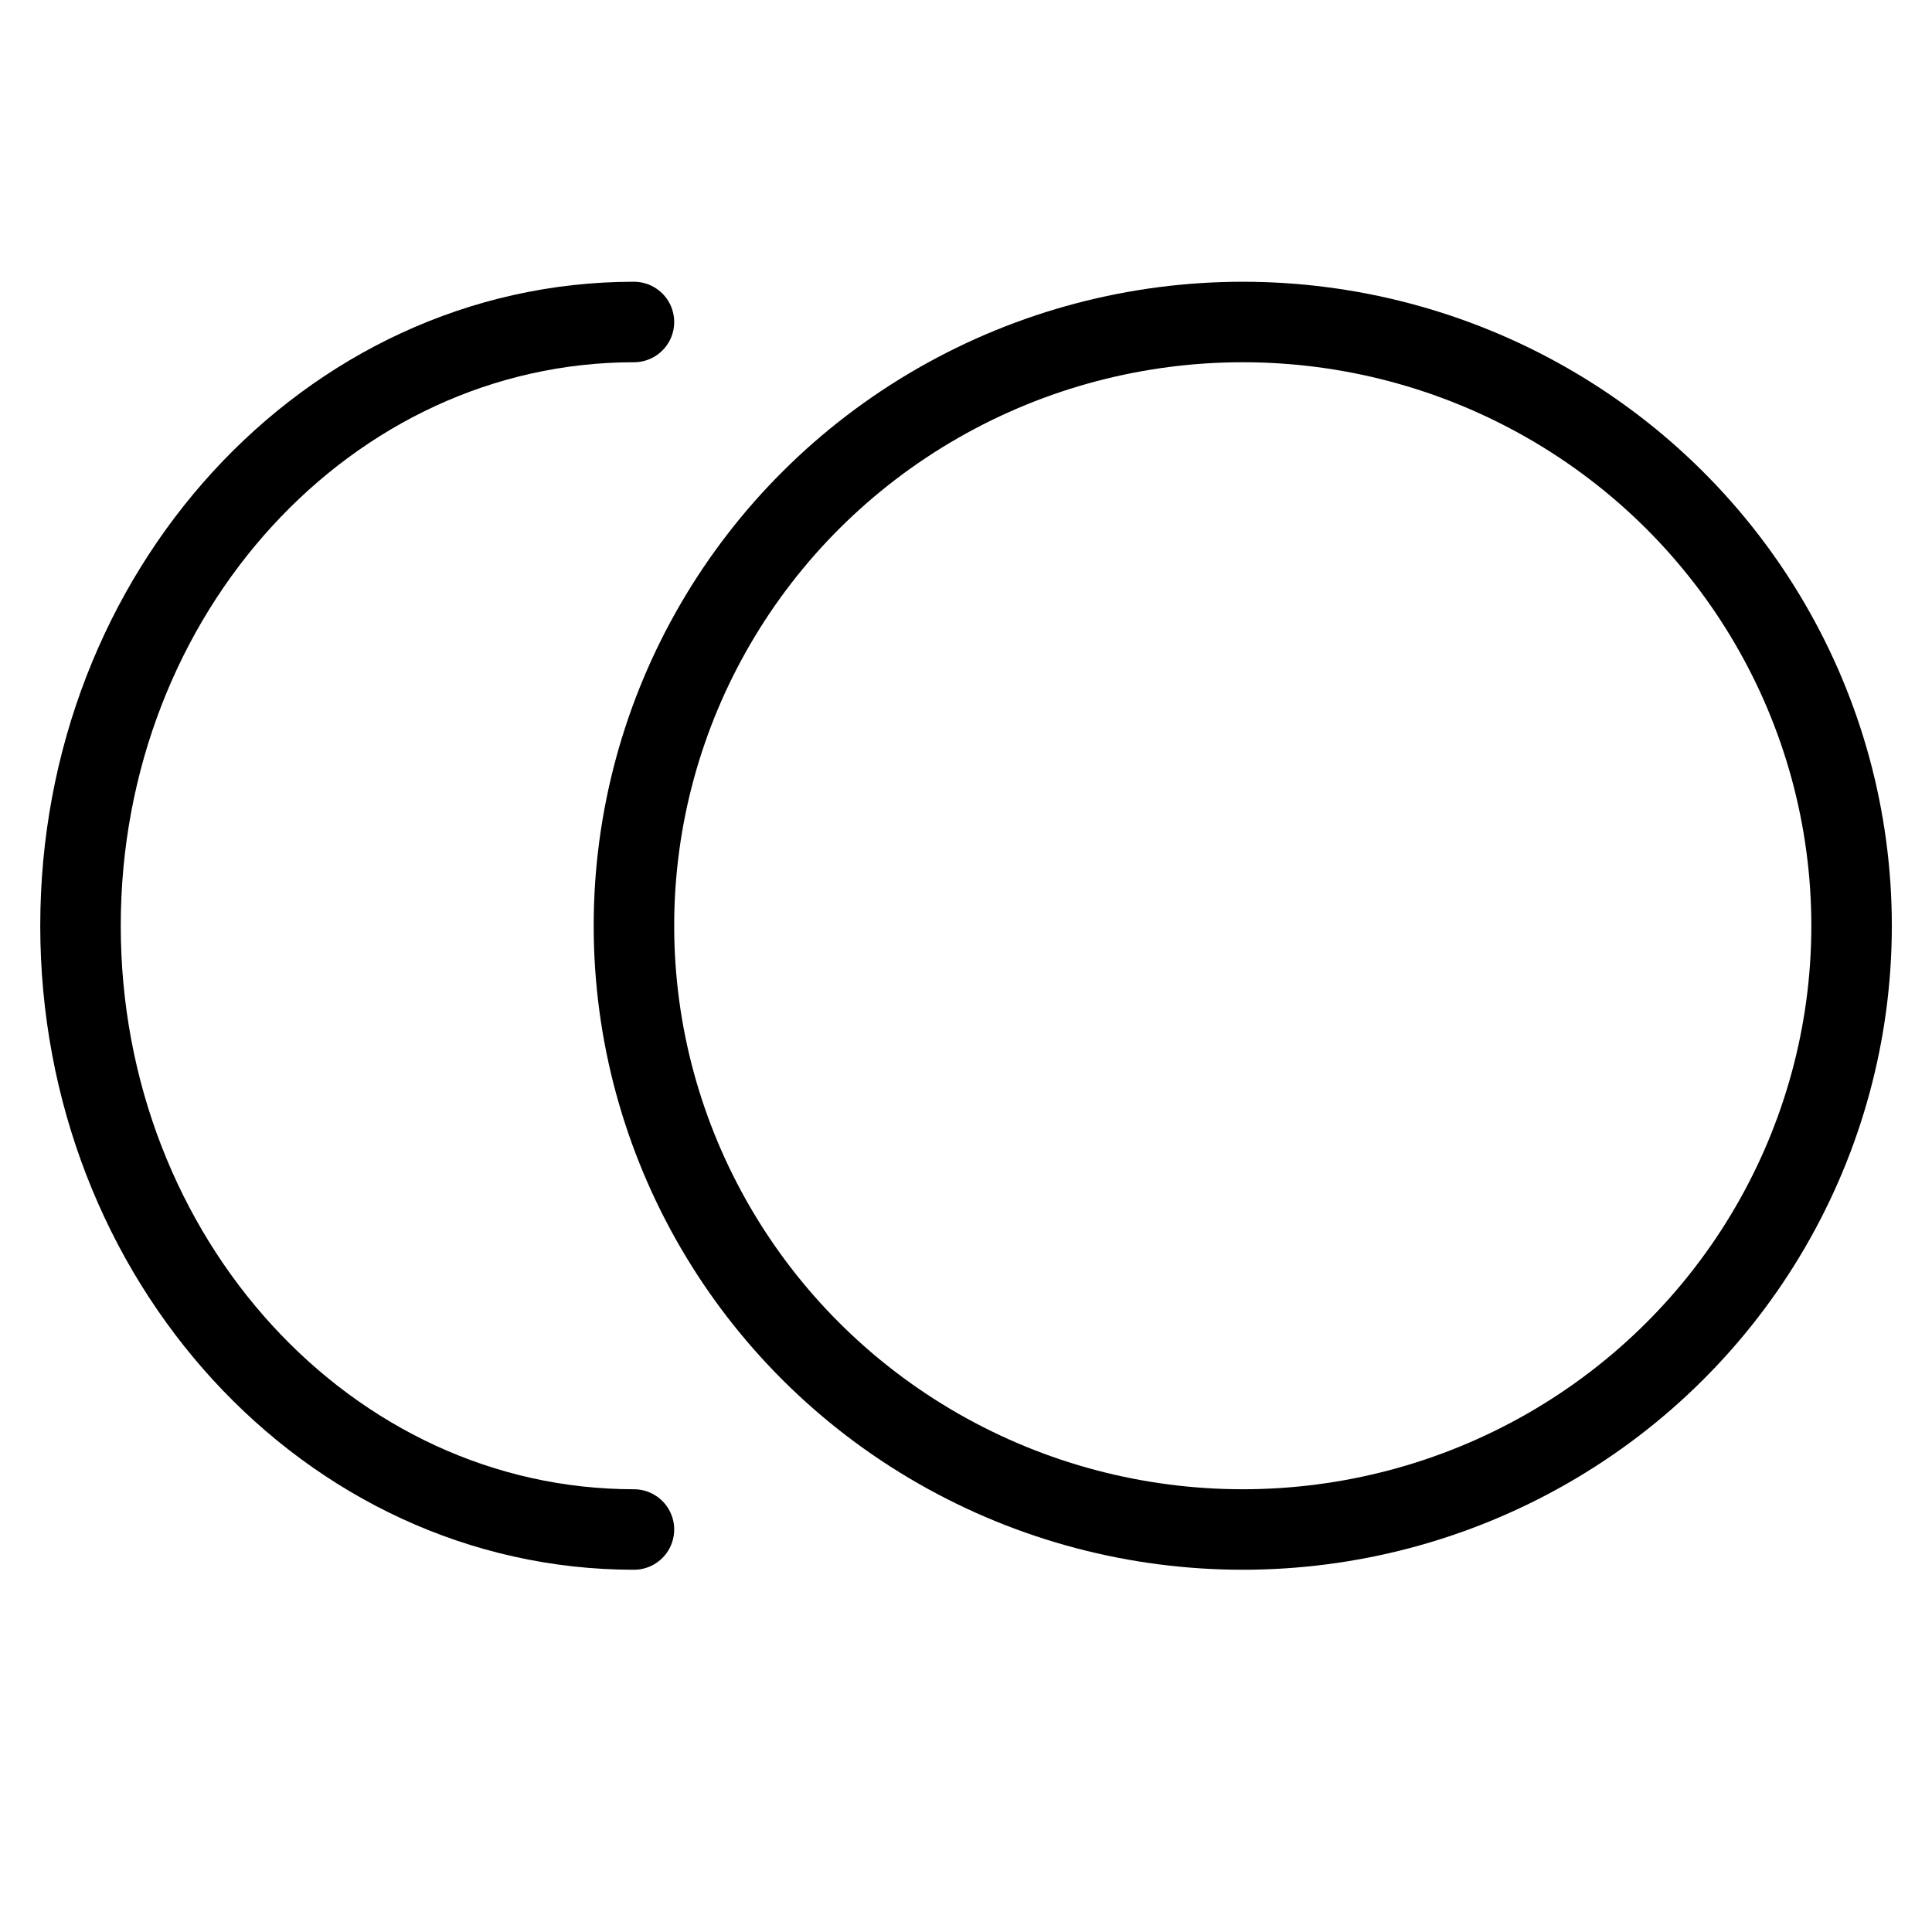
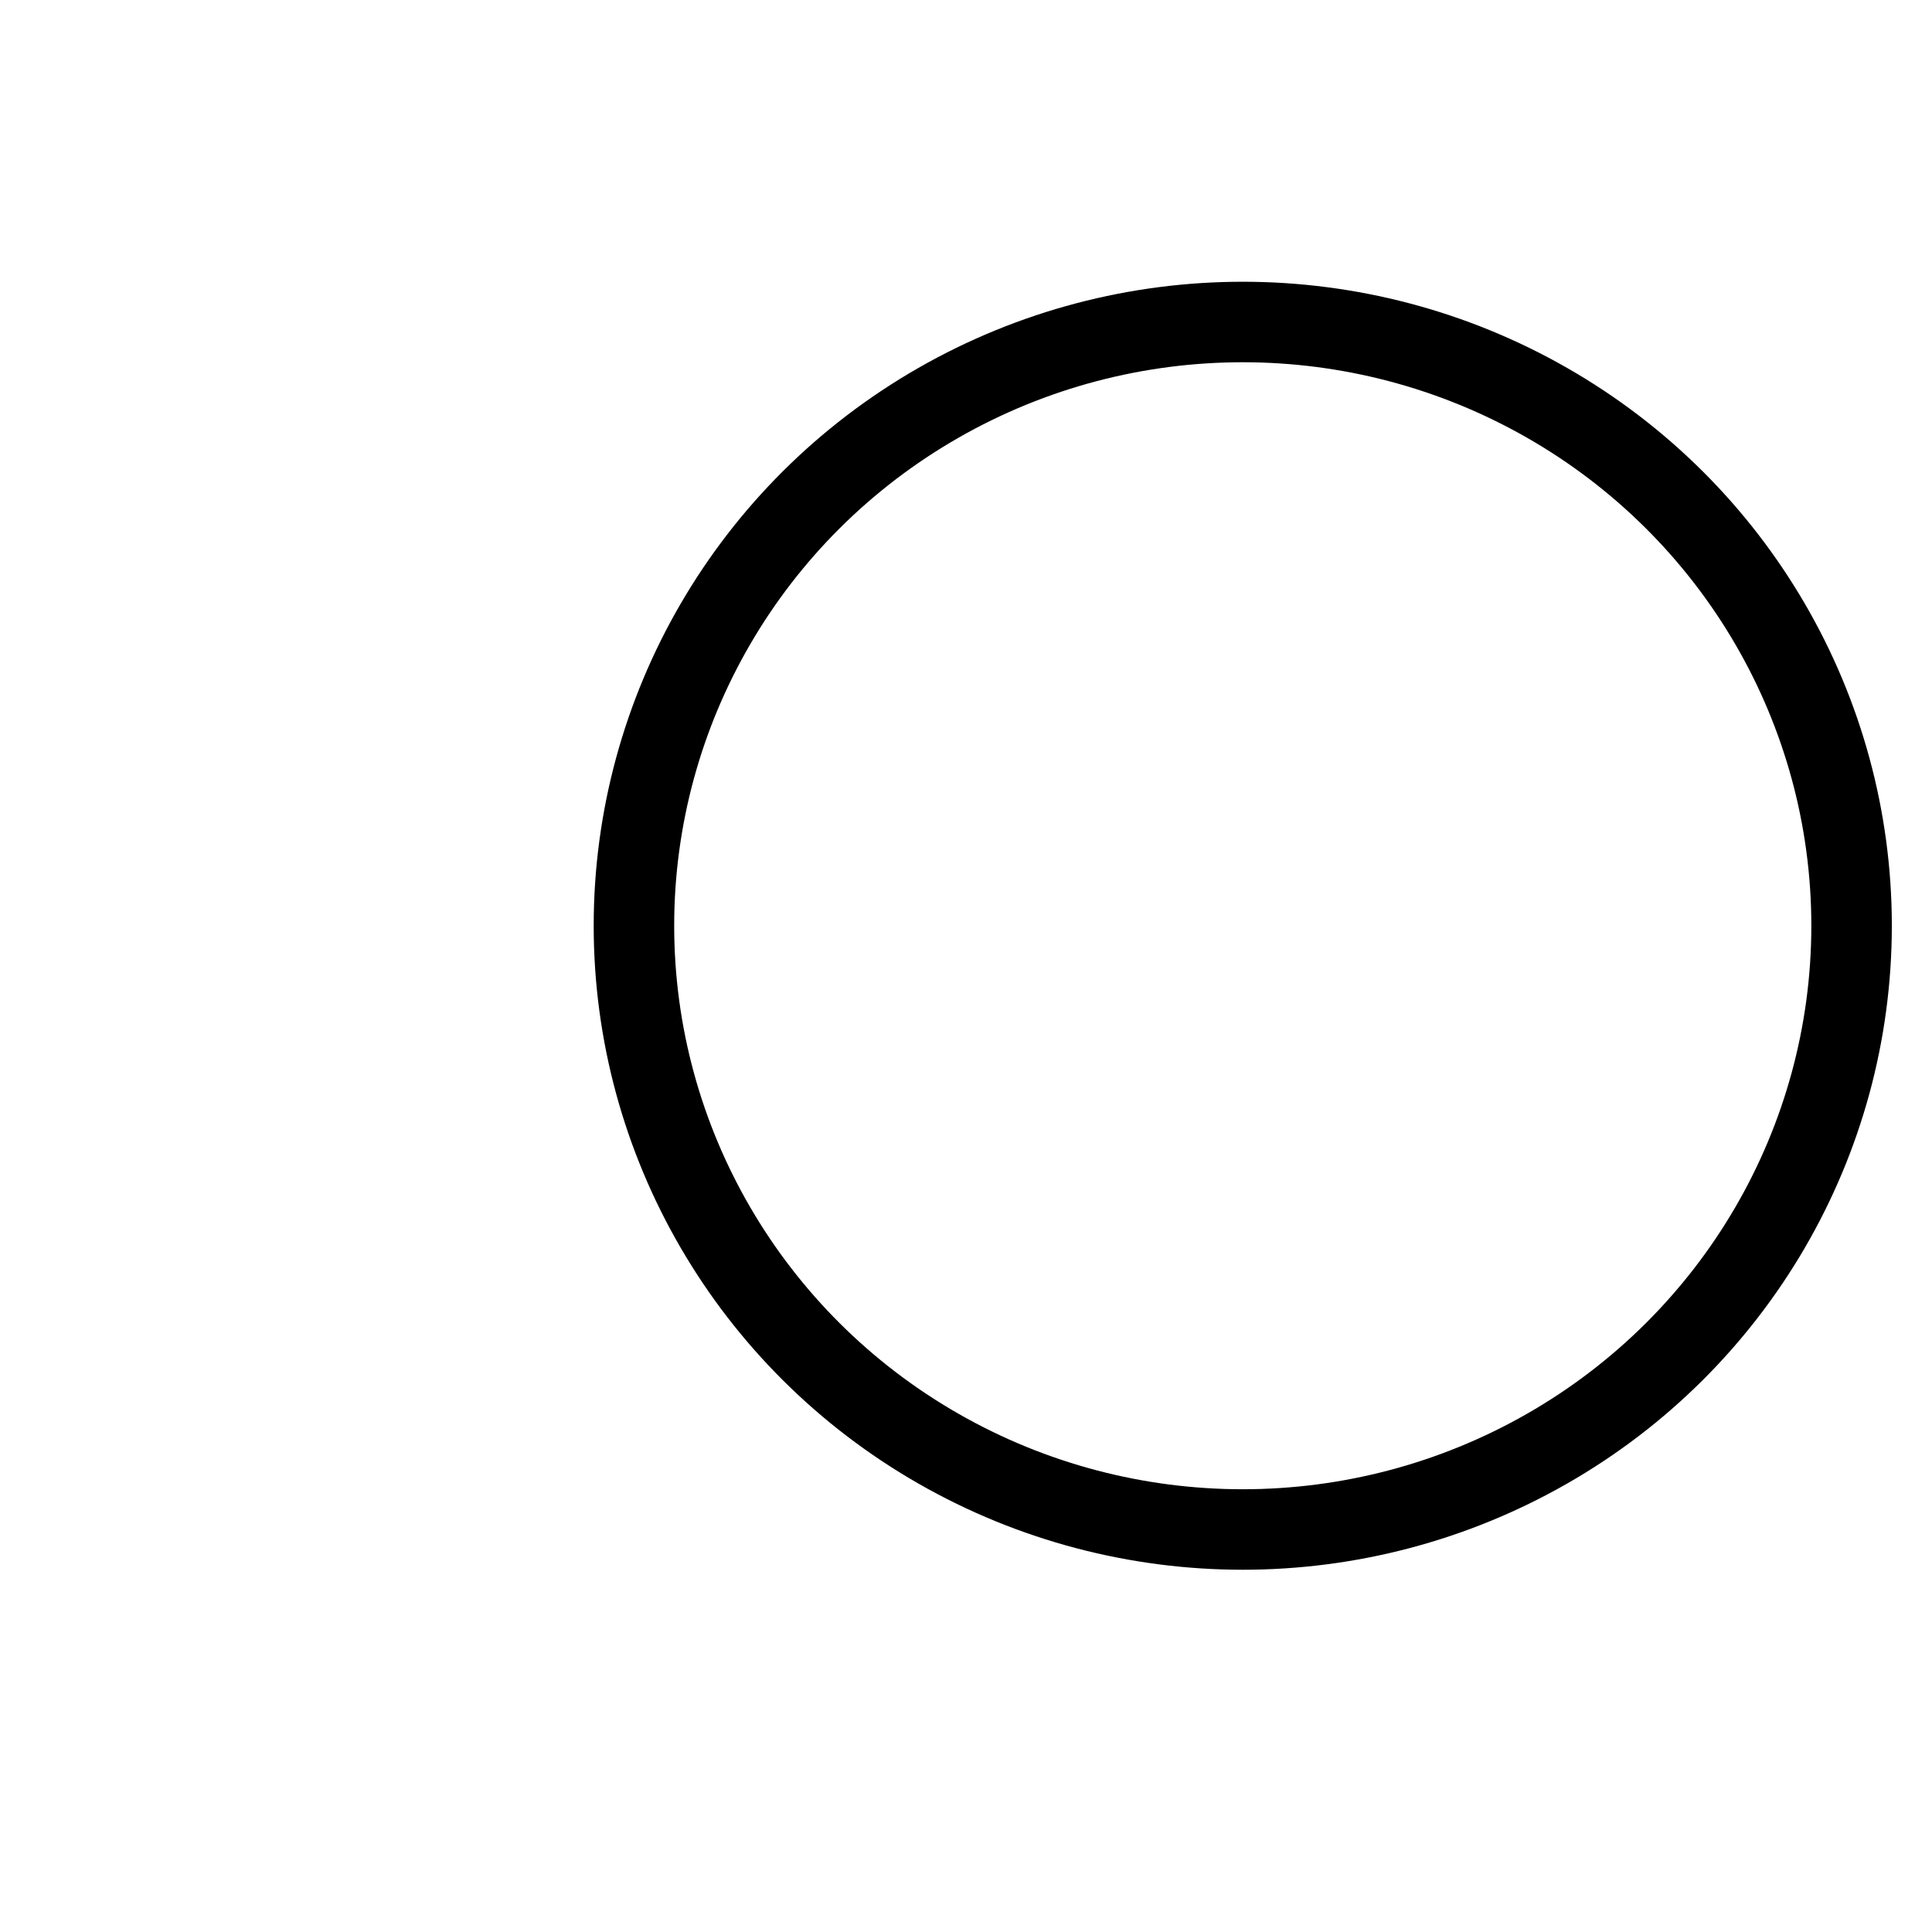
<svg xmlns="http://www.w3.org/2000/svg" width="24" height="24" viewBox="0 0 24 24" fill="none">
  <ellipse cx="15.438" cy="11.5" rx="7.563" ry="7.5" stroke="black" />
-   <path d="M7.875 19C4.078 19 1 15.642 1 11.5C1 7.358 4.078 4 7.875 4" stroke="black" stroke-linecap="round" />
</svg>